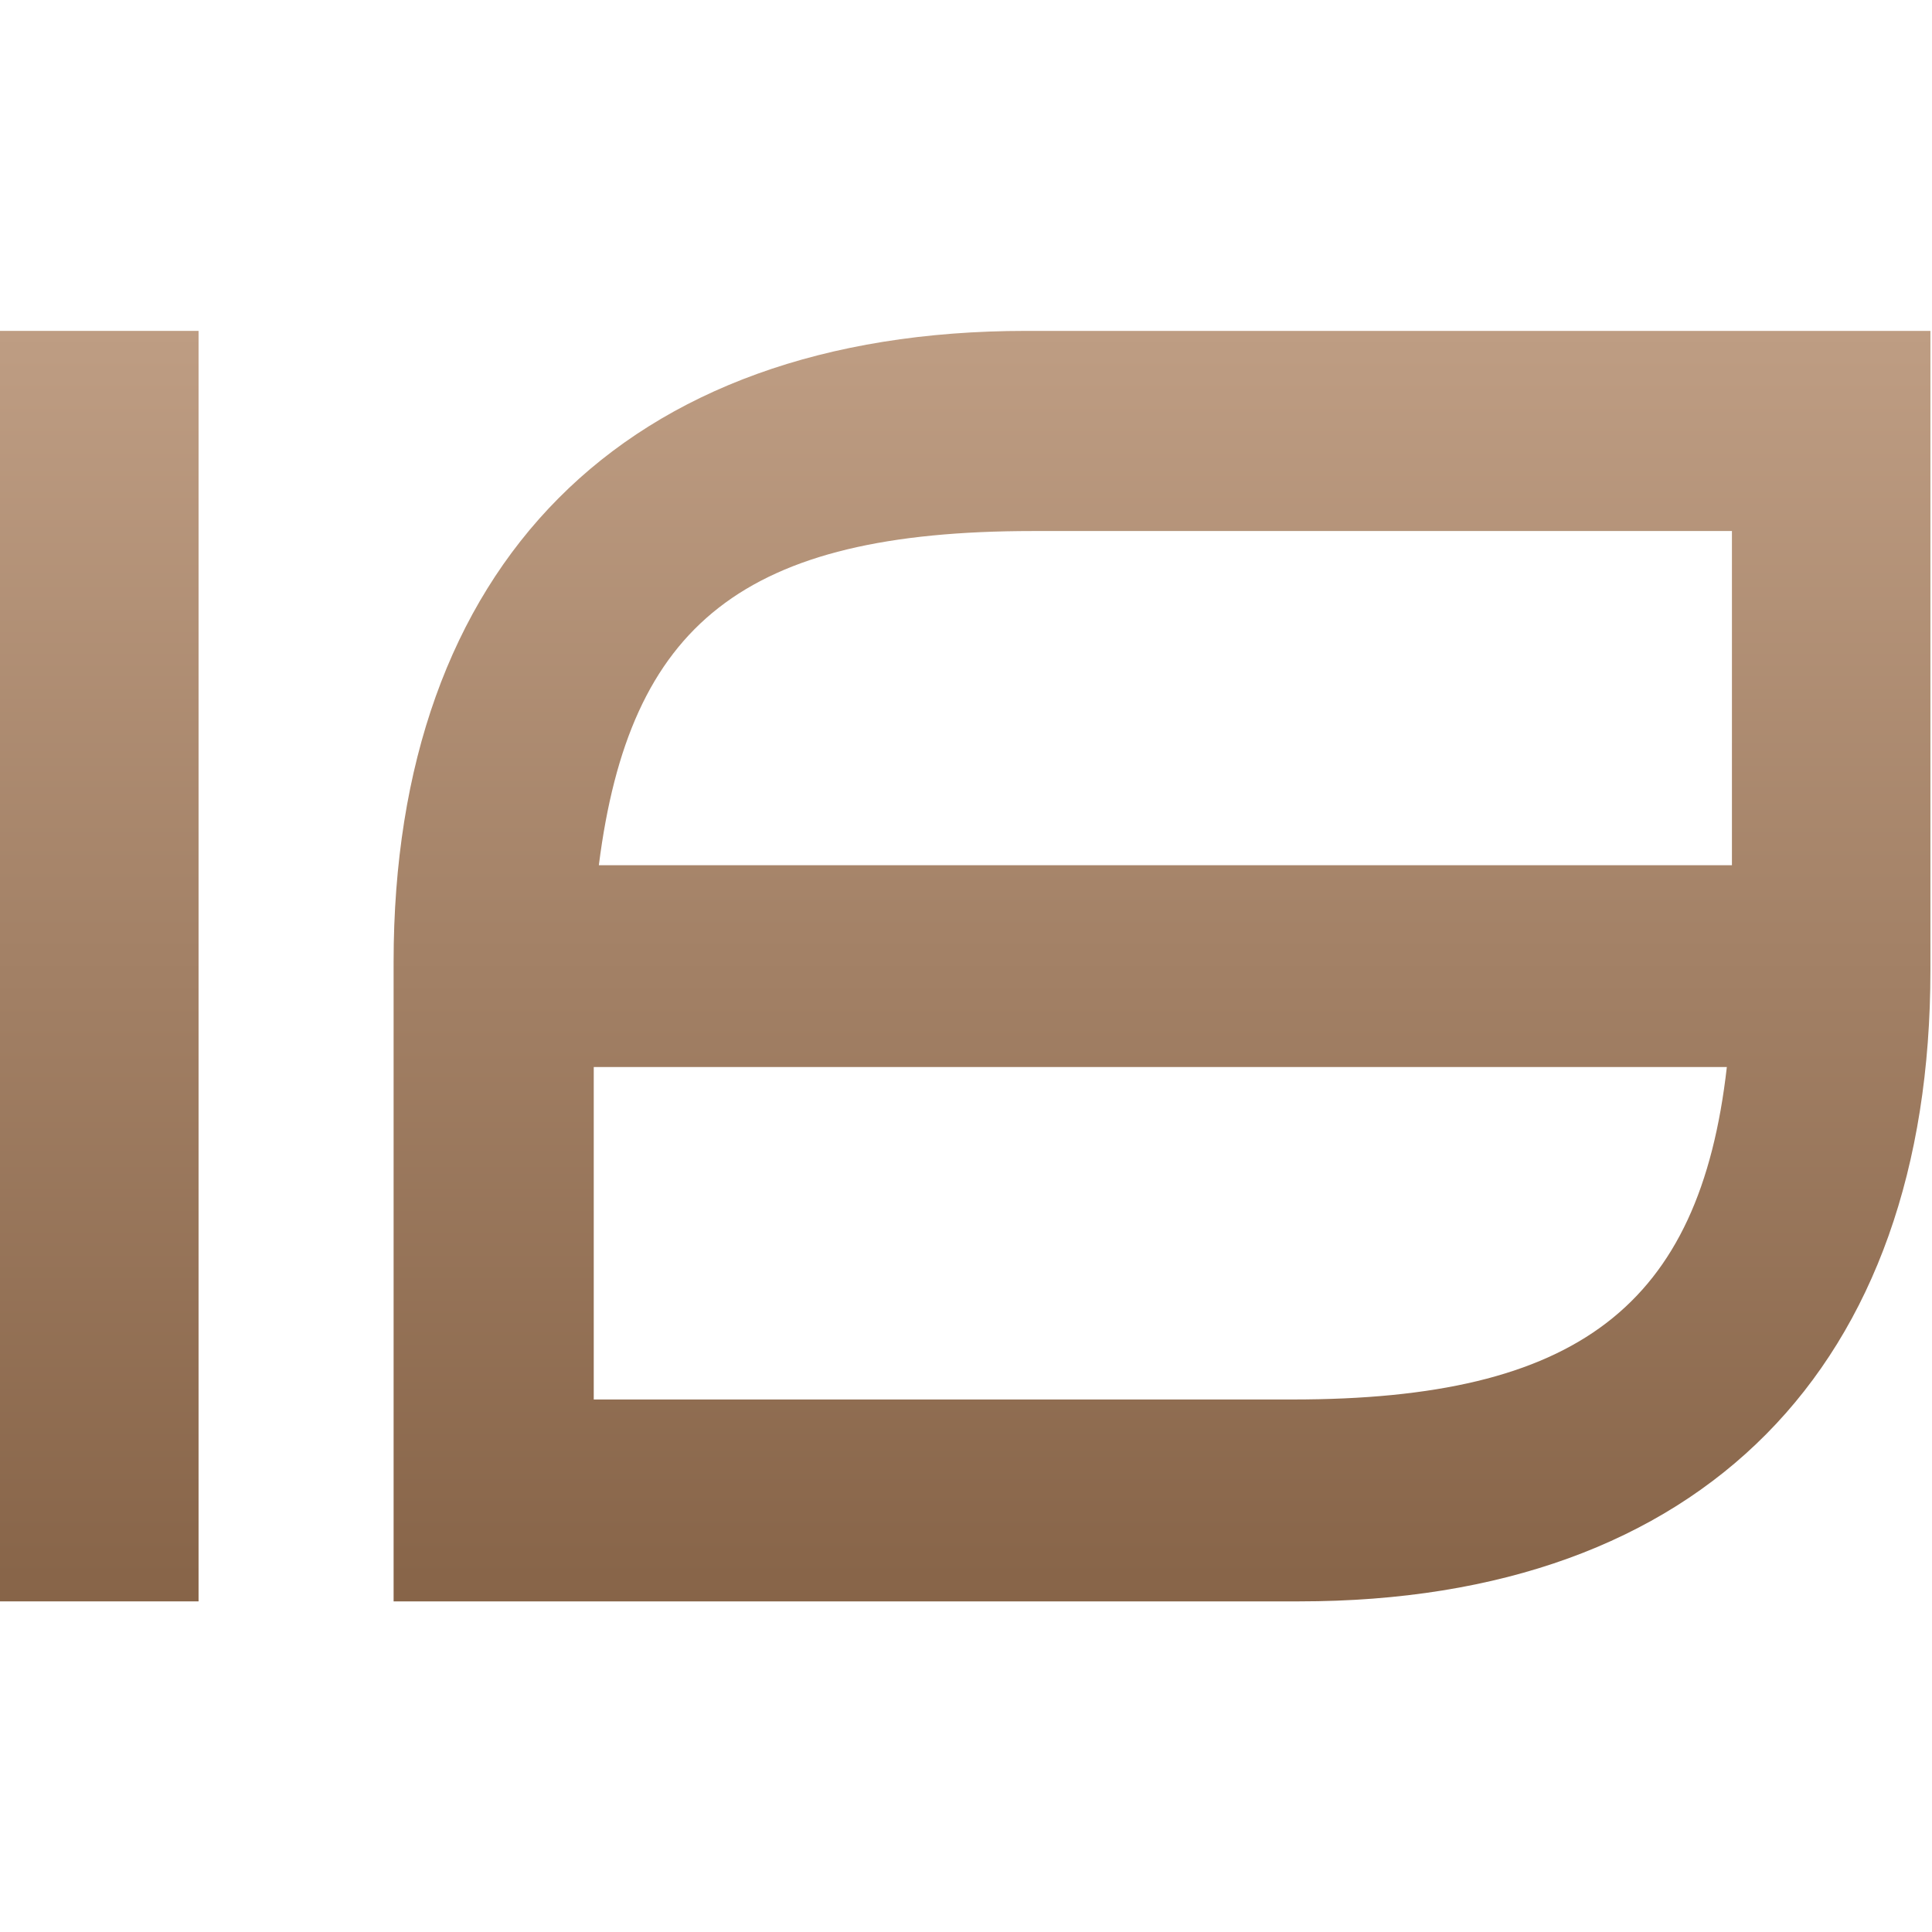
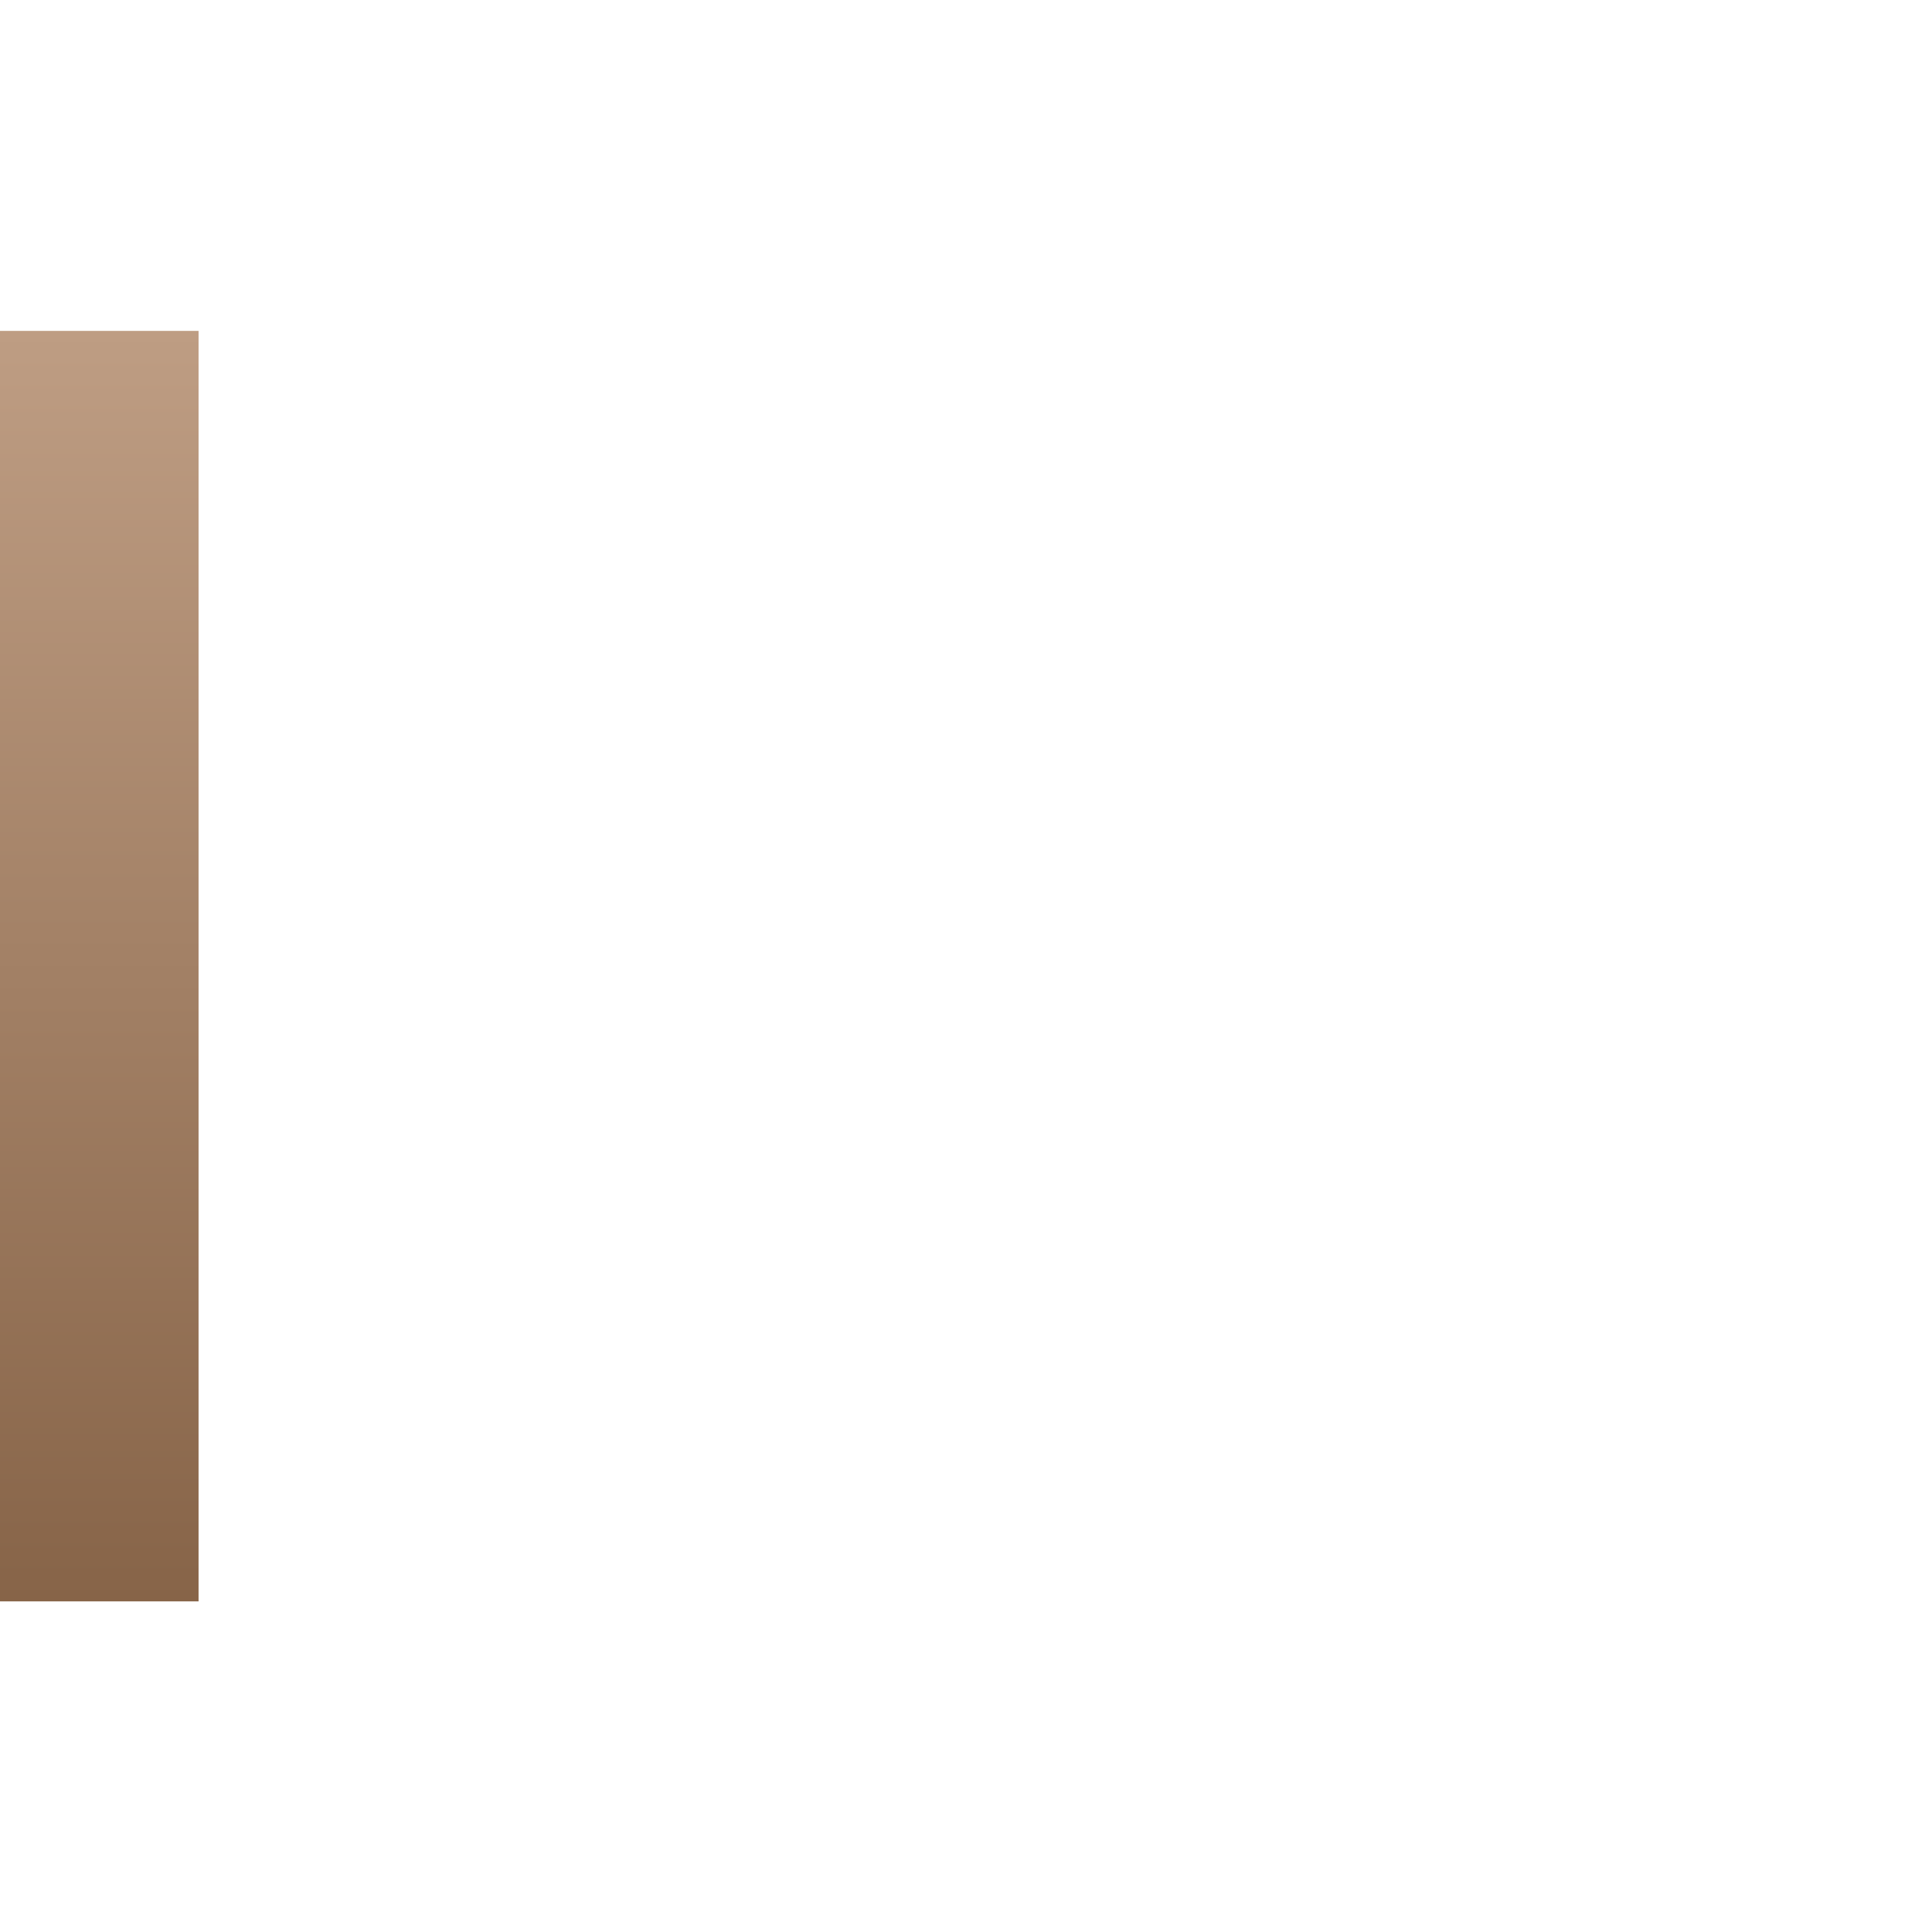
<svg xmlns="http://www.w3.org/2000/svg" xmlns:xlink="http://www.w3.org/1999/xlink" xml:space="preserve" width="512px" height="512px" version="1.1" style="shape-rendering:geometricPrecision; text-rendering:geometricPrecision; image-rendering:optimizeQuality; fill-rule:evenodd; clip-rule:evenodd" viewBox="0 0 512 512">
  <defs>
    <style type="text/css">
   
    .fil1 {fill:url(#id0)}
    .fil0 {fill:url(#id1)}
   
  </style>
    <linearGradient id="id0" gradientUnits="userSpaceOnUse" x1="307.94" y1="87.69" x2="307.94" y2="424.38">
      <stop offset="0" style="stop-opacity:1; stop-color:#BE9D83" />
      <stop offset="1" style="stop-opacity:1; stop-color:#876448" />
    </linearGradient>
    <linearGradient id="id1" gradientUnits="userSpaceOnUse" xlink:href="#id0" x1="26.1" y1="87.69" x2="26.1" y2="424.38">
  </linearGradient>
  </defs>
  <g id="Слой_x0020_1">
    <g id="_1354961065728">
      <polygon class="fil0" points="52.62,424.38 -0.42,424.38 -0.42,87.69 52.62,87.69 " />
-       <path class="fil1" d="M458.98 140.73l-185.2 0c-76.87,0 -106.99,24.72 -115.08,88.56l300.28 0 0 -88.56zm-301.63 142.05l0 88.1 185.2 0c75.52,0 107.89,-24.72 115.08,-88.1l-300.28 0zm354.23 -195.09l0 169.47c0,104.73 -60.24,167.22 -167.23,167.22l-240.04 0 0 -169.47c0,-104.74 60.69,-167.22 167.67,-167.22l239.6 0z" />
    </g>
  </g>
</svg>